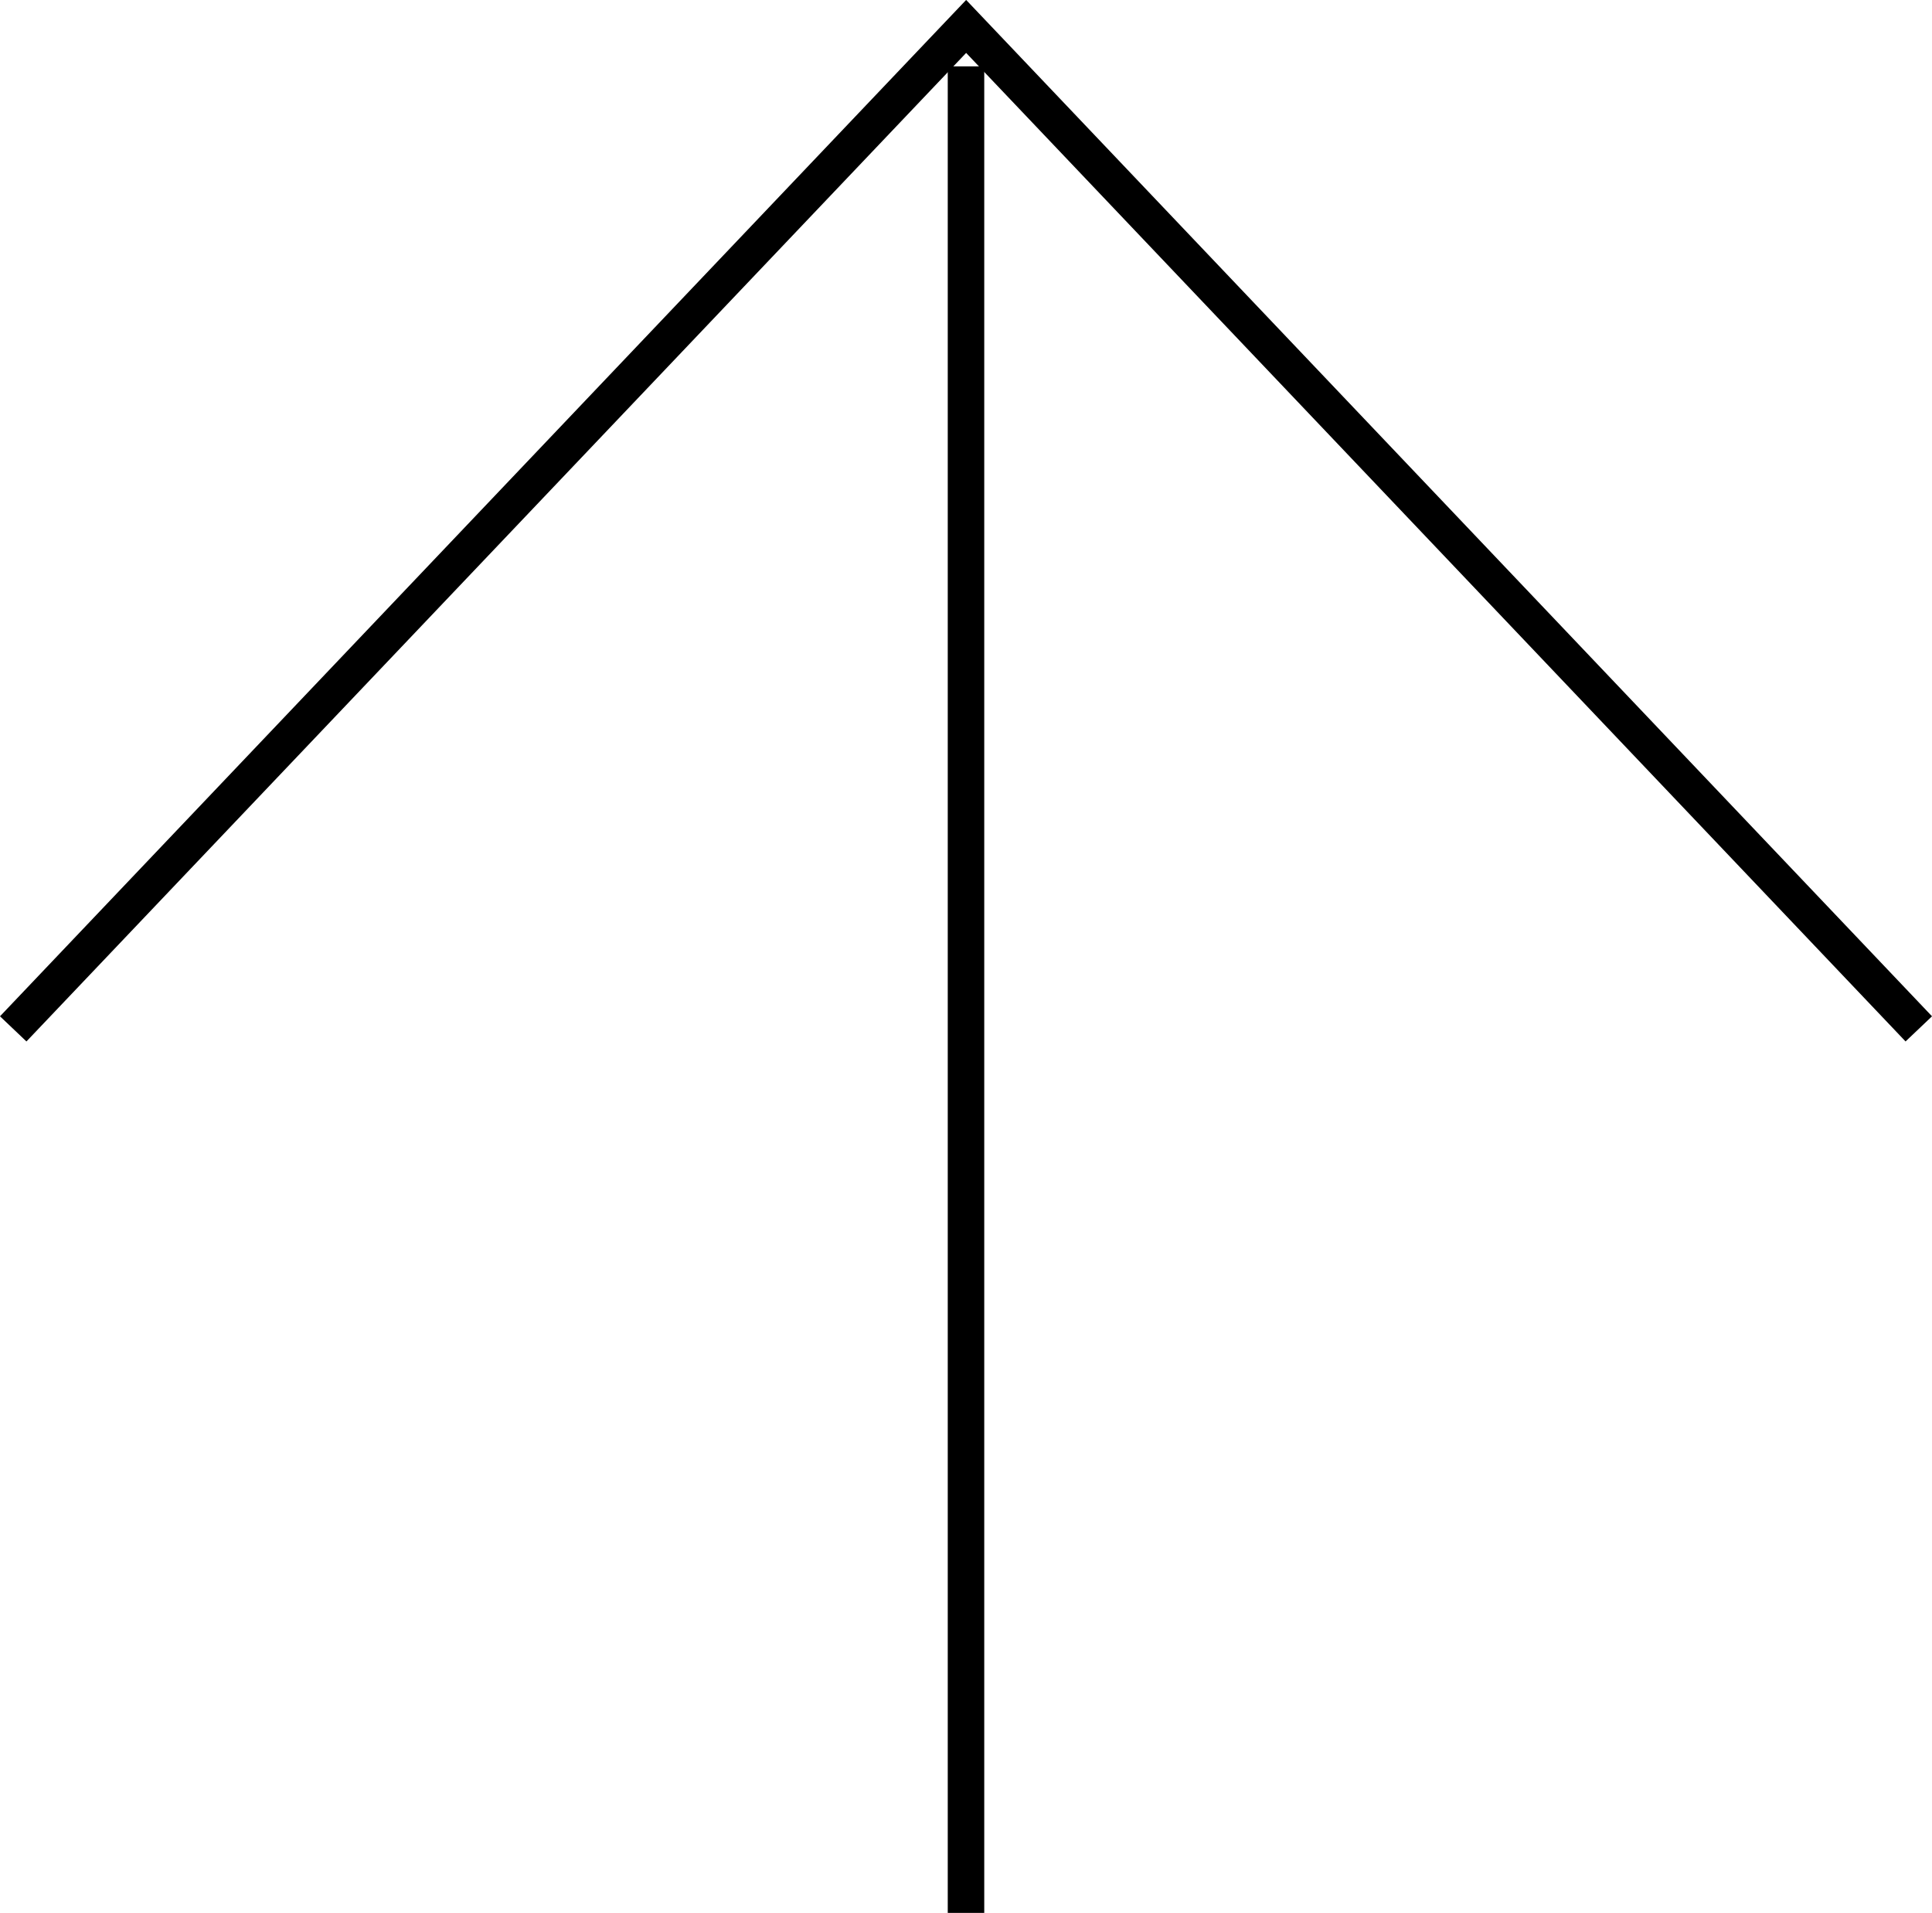
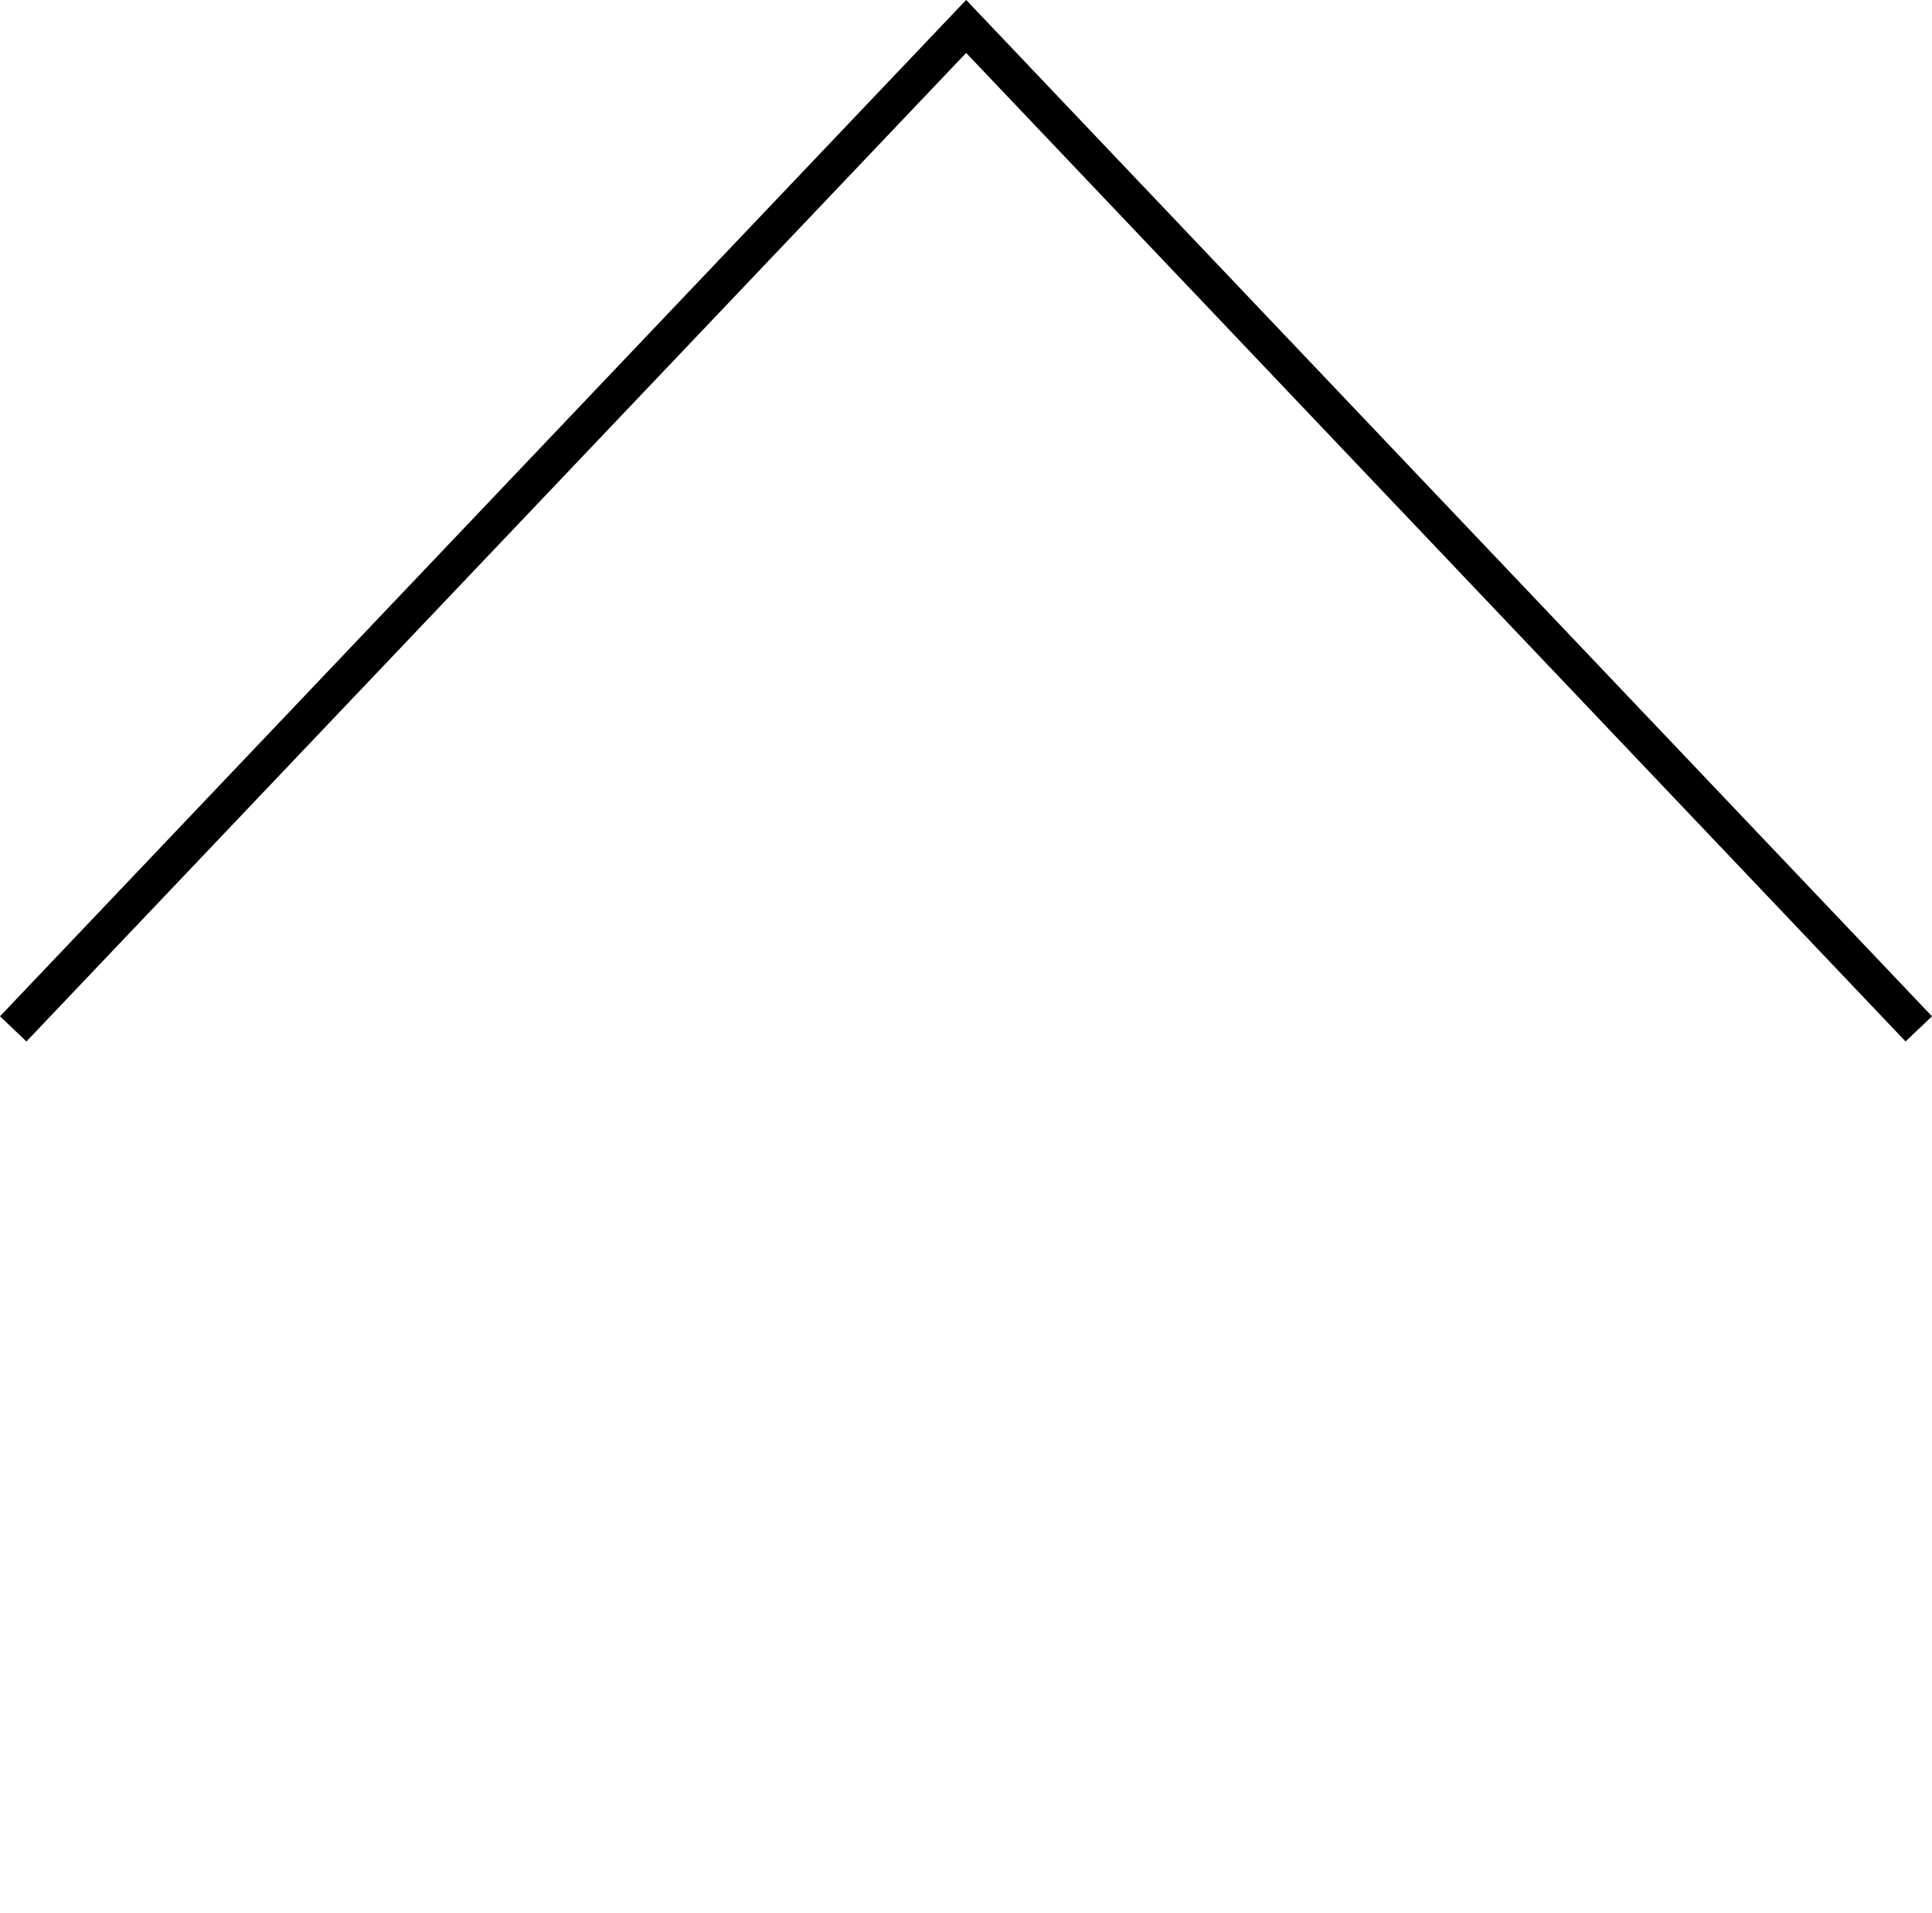
<svg xmlns="http://www.w3.org/2000/svg" viewBox="5408.766 -1678.363 26.468 26.202">
  <defs>
    <style>
      .cls-1 {
        fill: none;
        stroke: #000;
        stroke-width: 0.5px;
      }
    </style>
  </defs>
  <g id="Gruppe_106" data-name="Gruppe 106" transform="translate(4462 -5290)">
    <g id="Gruppe_66" data-name="Gruppe 66" transform="translate(140.678 3602.073)">
      <g id="Gruppe_53" data-name="Gruppe 53" transform="translate(819.322 35.766) rotate(-90)">
-         <path id="Pfad_90" data-name="Pfad 90" class="cls-1" d="M0,0H25.293" transform="translate(0 0)" />
-       </g>
+         </g>
    </g>
    <g id="Gruppe_67" data-name="Gruppe 67" transform="translate(946.947 3625.73) rotate(-90)">
      <path id="Pfad_92" data-name="Pfad 92" class="cls-1" d="M0,0,13.731,13.055,0,26.106" />
    </g>
  </g>
</svg>